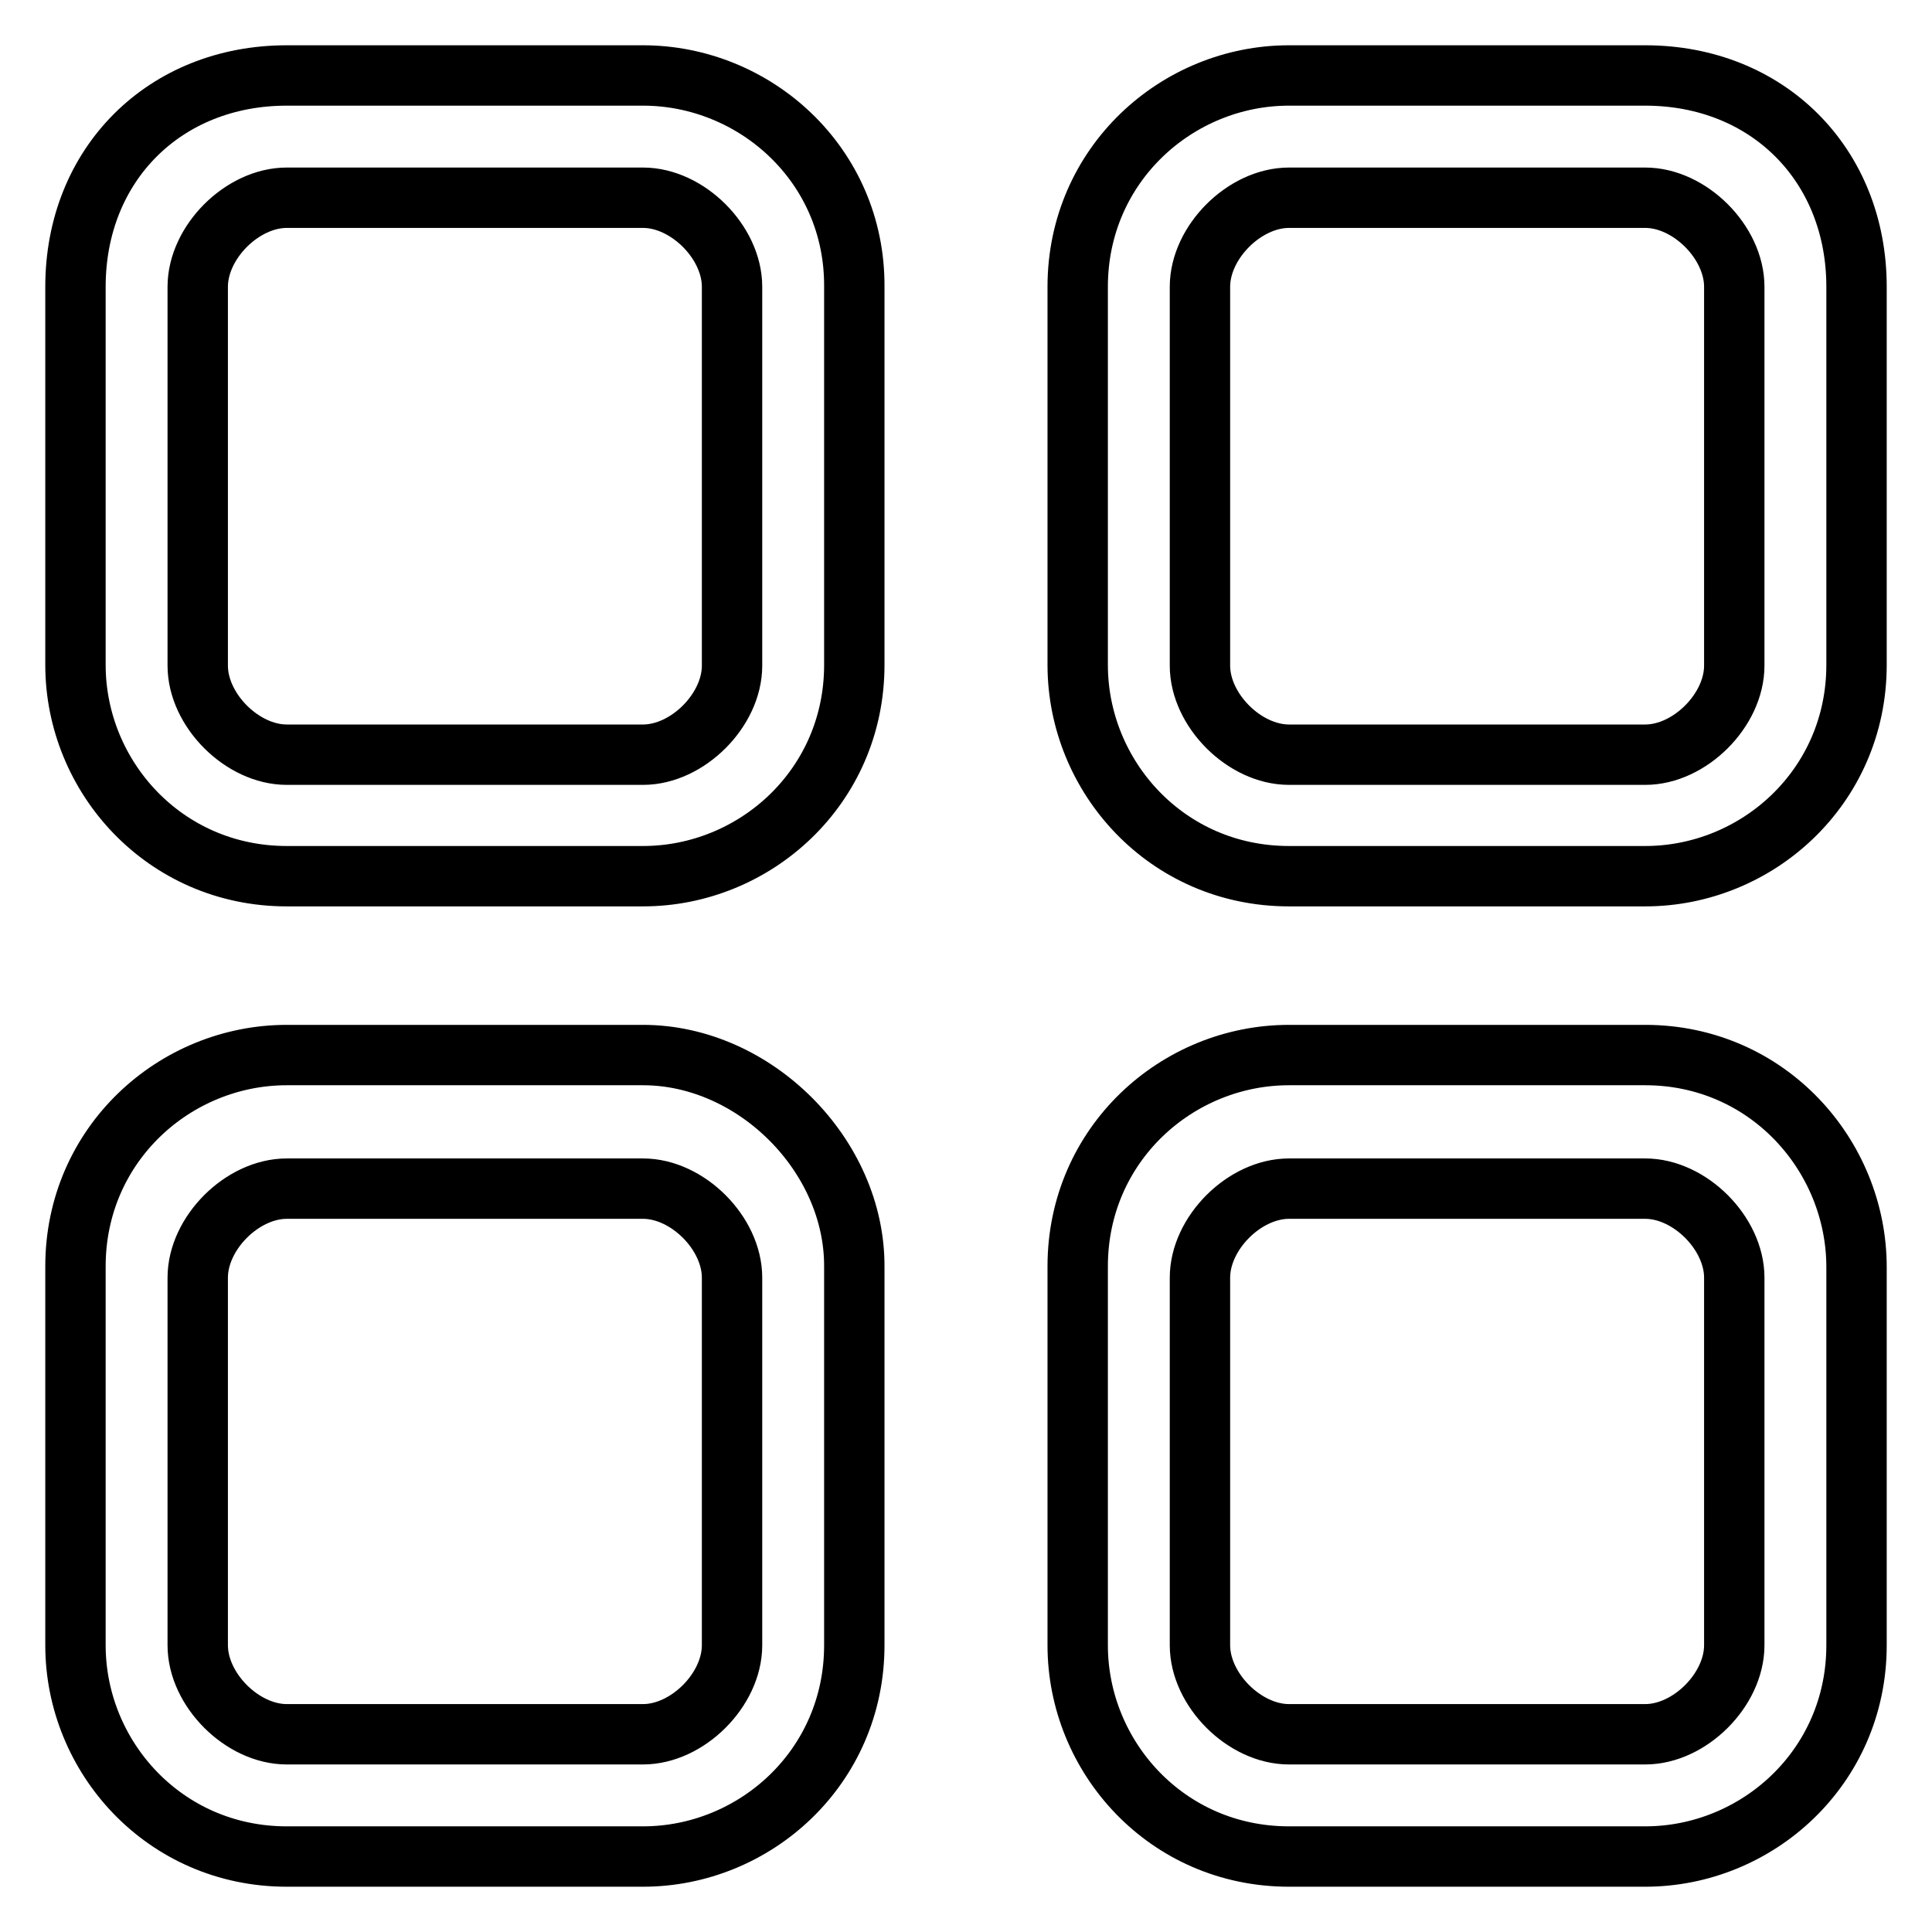
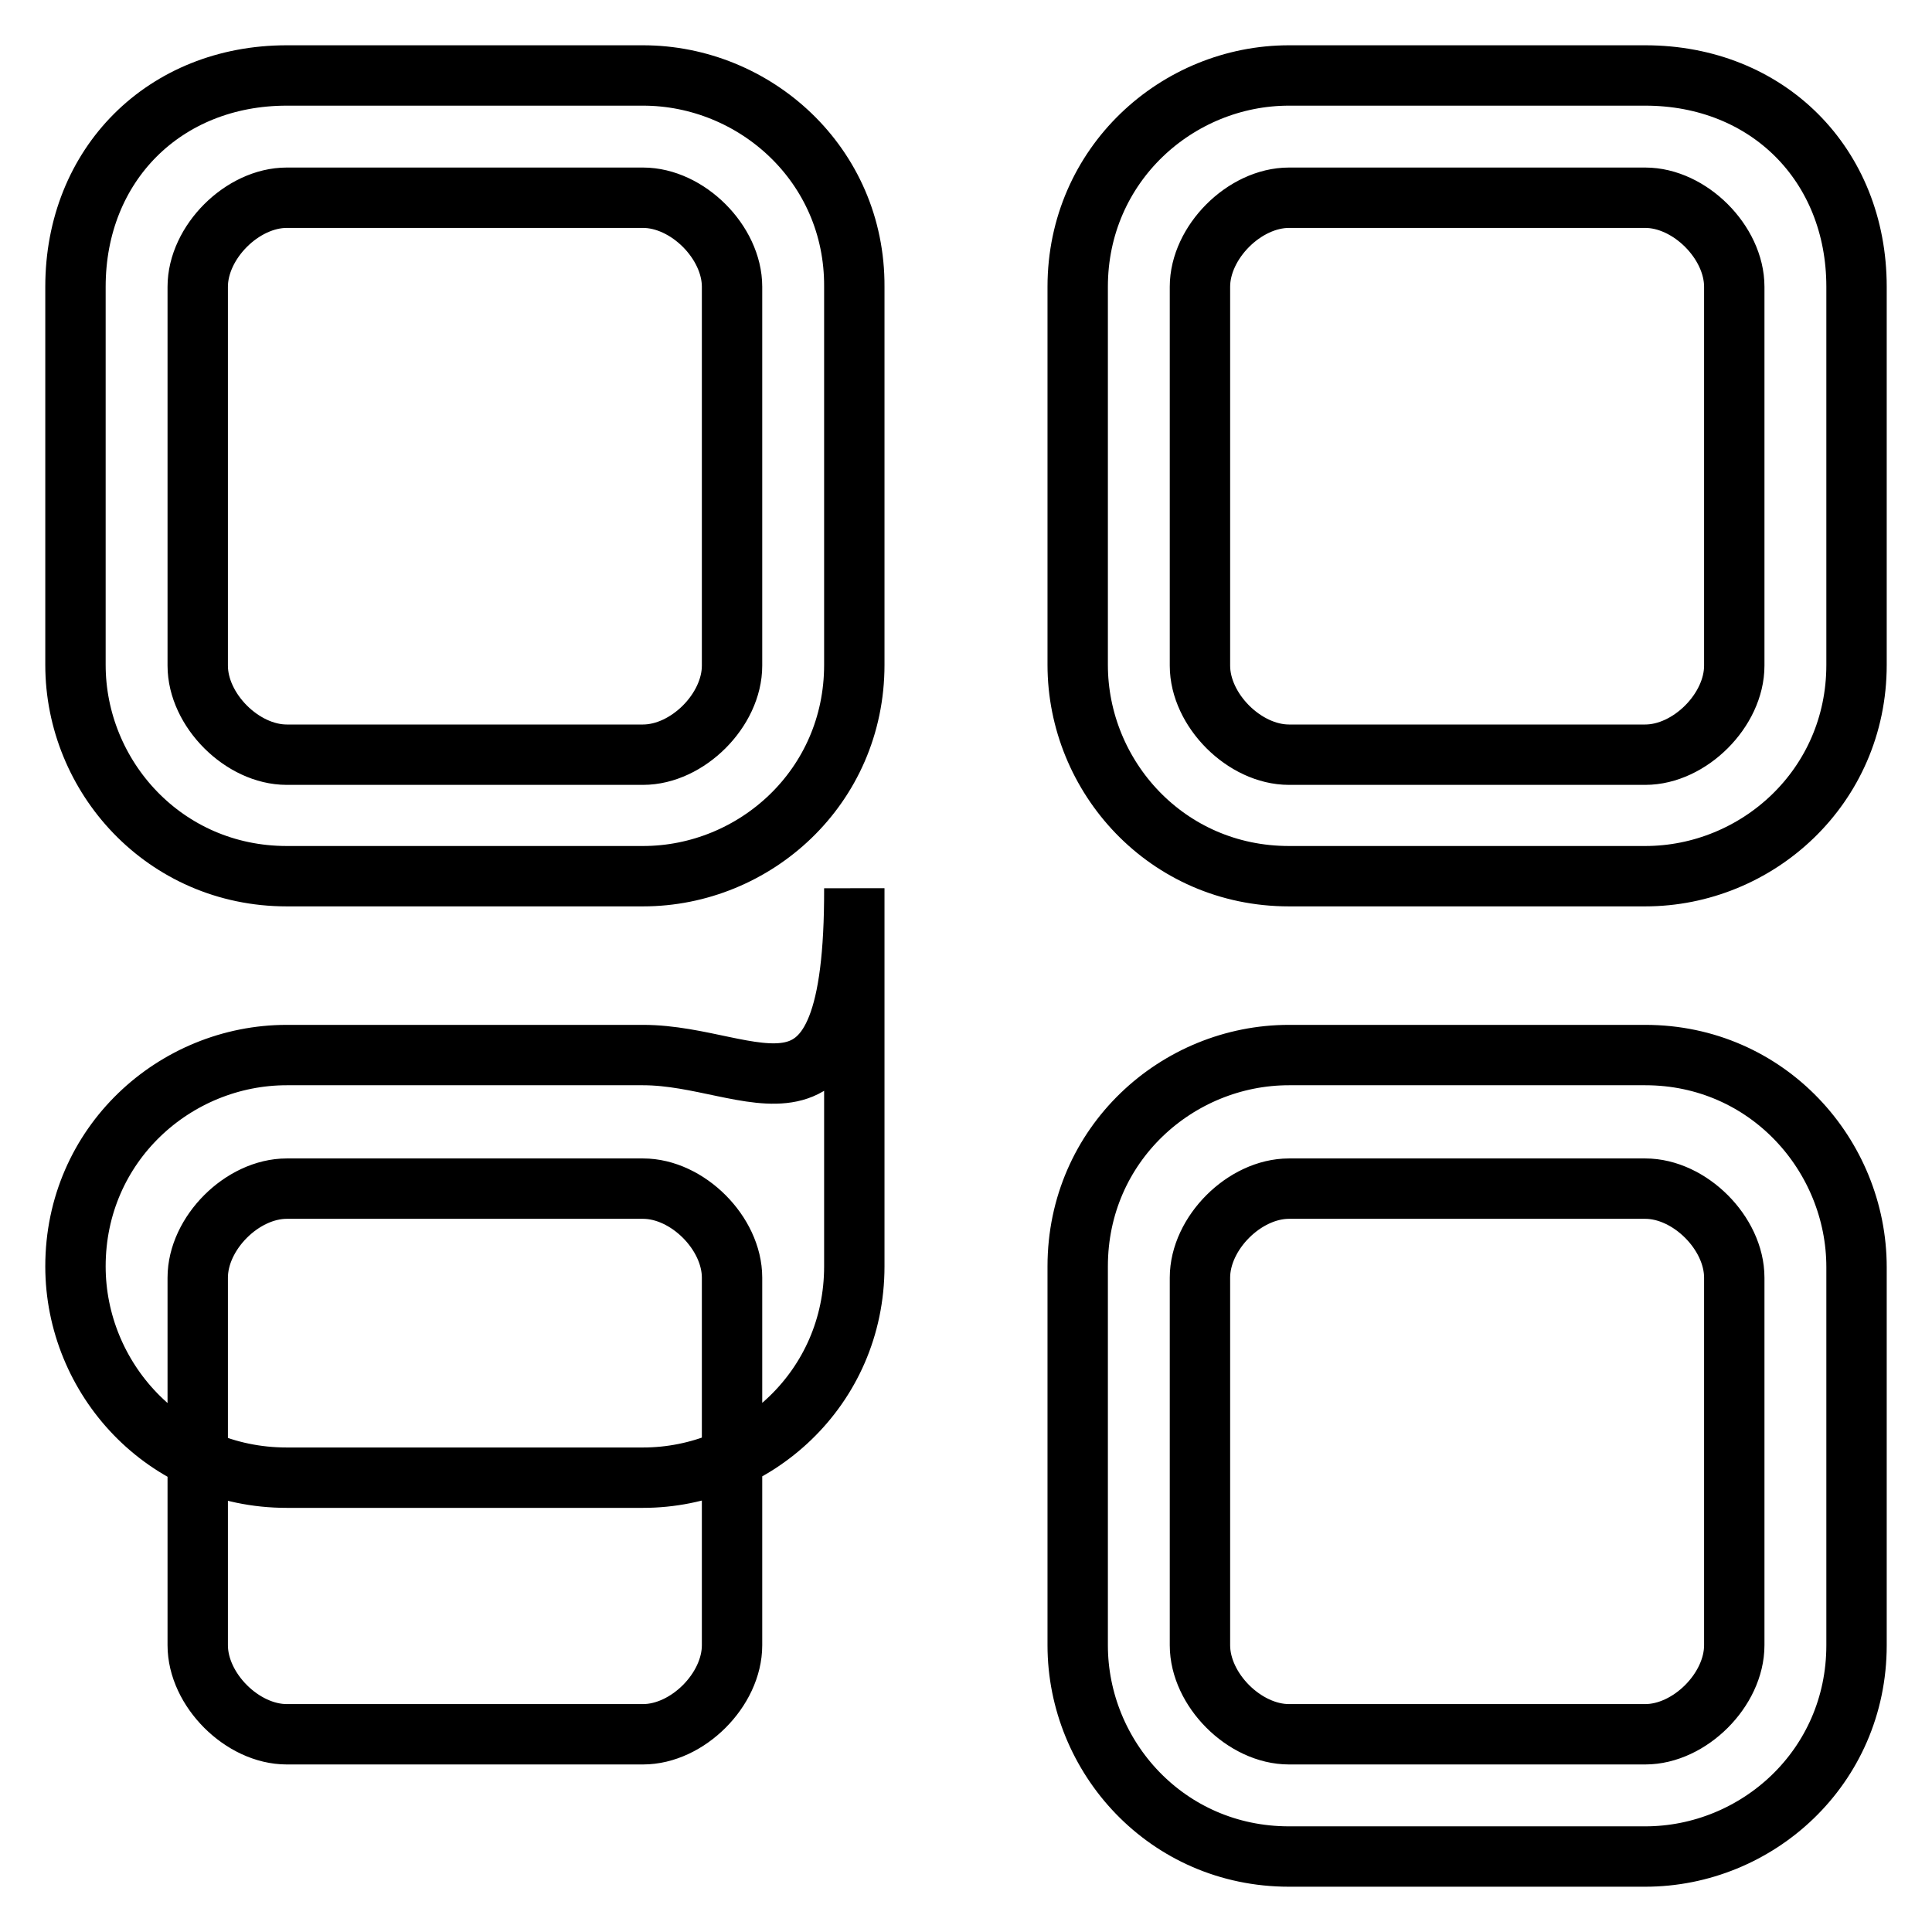
<svg xmlns="http://www.w3.org/2000/svg" version="1.1" x="0px" y="0px" viewBox="0 0 256 256" enable-background="new 0 0 256 256" xml:space="preserve">
  <g>
-     <path stroke-width="8" fill-opacity="0" stroke="#000000" d="M85.2,10H38c-16.2,0-28,11.8-28,28v50.1c0,14.8,11.8,28,28,28h47.2c14.8,0,28-11.8,28-28V38 C113.3,21.8,100,10,85.2,10z M97,88.2c0,5.9-5.9,11.8-11.8,11.8H38c-5.9,0-11.8-5.9-11.8-11.8V38c0-5.9,5.9-11.8,11.8-11.8h47.2 C91.1,26.2,97,32.1,97,38V88.2z M218,10h-47.2c-14.8,0-28,11.8-28,28v50.1c0,14.8,11.8,28,28,28H218c14.8,0,28-11.8,28-28V38 C246,21.8,234.2,10,218,10z M229.8,88.2c0,5.9-5.9,11.8-11.8,11.8h-47.2c-5.9,0-11.8-5.9-11.8-11.8V38c0-5.9,5.9-11.8,11.8-11.8 H218c5.9,0,11.8,5.9,11.8,11.8V88.2z M218,139.8h-47.2c-14.8,0-28,11.8-28,28V218c0,14.8,11.8,28,28,28H218c14.8,0,28-11.8,28-28 v-50.1C246,153.1,234.2,139.8,218,139.8z M229.8,218c0,5.9-5.9,11.8-11.8,11.8h-47.2c-5.9,0-11.8-5.9-11.8-11.8v-48.7 c0-5.9,5.9-11.8,11.8-11.8H218c5.9,0,11.8,5.9,11.8,11.8V218z M85.2,139.8H38c-14.8,0-28,11.8-28,28V218c0,14.8,11.8,28,28,28h47.2 c14.8,0,28-11.8,28-28v-50.1C113.3,153.1,100,139.8,85.2,139.8z M97,218c0,5.9-5.9,11.8-11.8,11.8H38c-5.9,0-11.8-5.9-11.8-11.8 v-48.7c0-5.9,5.9-11.8,11.8-11.8h47.2c5.9,0,11.8,5.9,11.8,11.8V218z" />
+     <path stroke-width="8" fill-opacity="0" stroke="#000000" d="M85.2,10H38c-16.2,0-28,11.8-28,28v50.1c0,14.8,11.8,28,28,28h47.2c14.8,0,28-11.8,28-28V38 C113.3,21.8,100,10,85.2,10z M97,88.2c0,5.9-5.9,11.8-11.8,11.8H38c-5.9,0-11.8-5.9-11.8-11.8V38c0-5.9,5.9-11.8,11.8-11.8h47.2 C91.1,26.2,97,32.1,97,38V88.2z M218,10h-47.2c-14.8,0-28,11.8-28,28v50.1c0,14.8,11.8,28,28,28H218c14.8,0,28-11.8,28-28V38 C246,21.8,234.2,10,218,10z M229.8,88.2c0,5.9-5.9,11.8-11.8,11.8h-47.2c-5.9,0-11.8-5.9-11.8-11.8V38c0-5.9,5.9-11.8,11.8-11.8 H218c5.9,0,11.8,5.9,11.8,11.8V88.2z M218,139.8h-47.2c-14.8,0-28,11.8-28,28V218c0,14.8,11.8,28,28,28H218c14.8,0,28-11.8,28-28 v-50.1C246,153.1,234.2,139.8,218,139.8z M229.8,218c0,5.9-5.9,11.8-11.8,11.8h-47.2c-5.9,0-11.8-5.9-11.8-11.8v-48.7 c0-5.9,5.9-11.8,11.8-11.8H218c5.9,0,11.8,5.9,11.8,11.8V218z M85.2,139.8H38c-14.8,0-28,11.8-28,28c0,14.8,11.8,28,28,28h47.2 c14.8,0,28-11.8,28-28v-50.1C113.3,153.1,100,139.8,85.2,139.8z M97,218c0,5.9-5.9,11.8-11.8,11.8H38c-5.9,0-11.8-5.9-11.8-11.8 v-48.7c0-5.9,5.9-11.8,11.8-11.8h47.2c5.9,0,11.8,5.9,11.8,11.8V218z" />
  </g>
</svg>